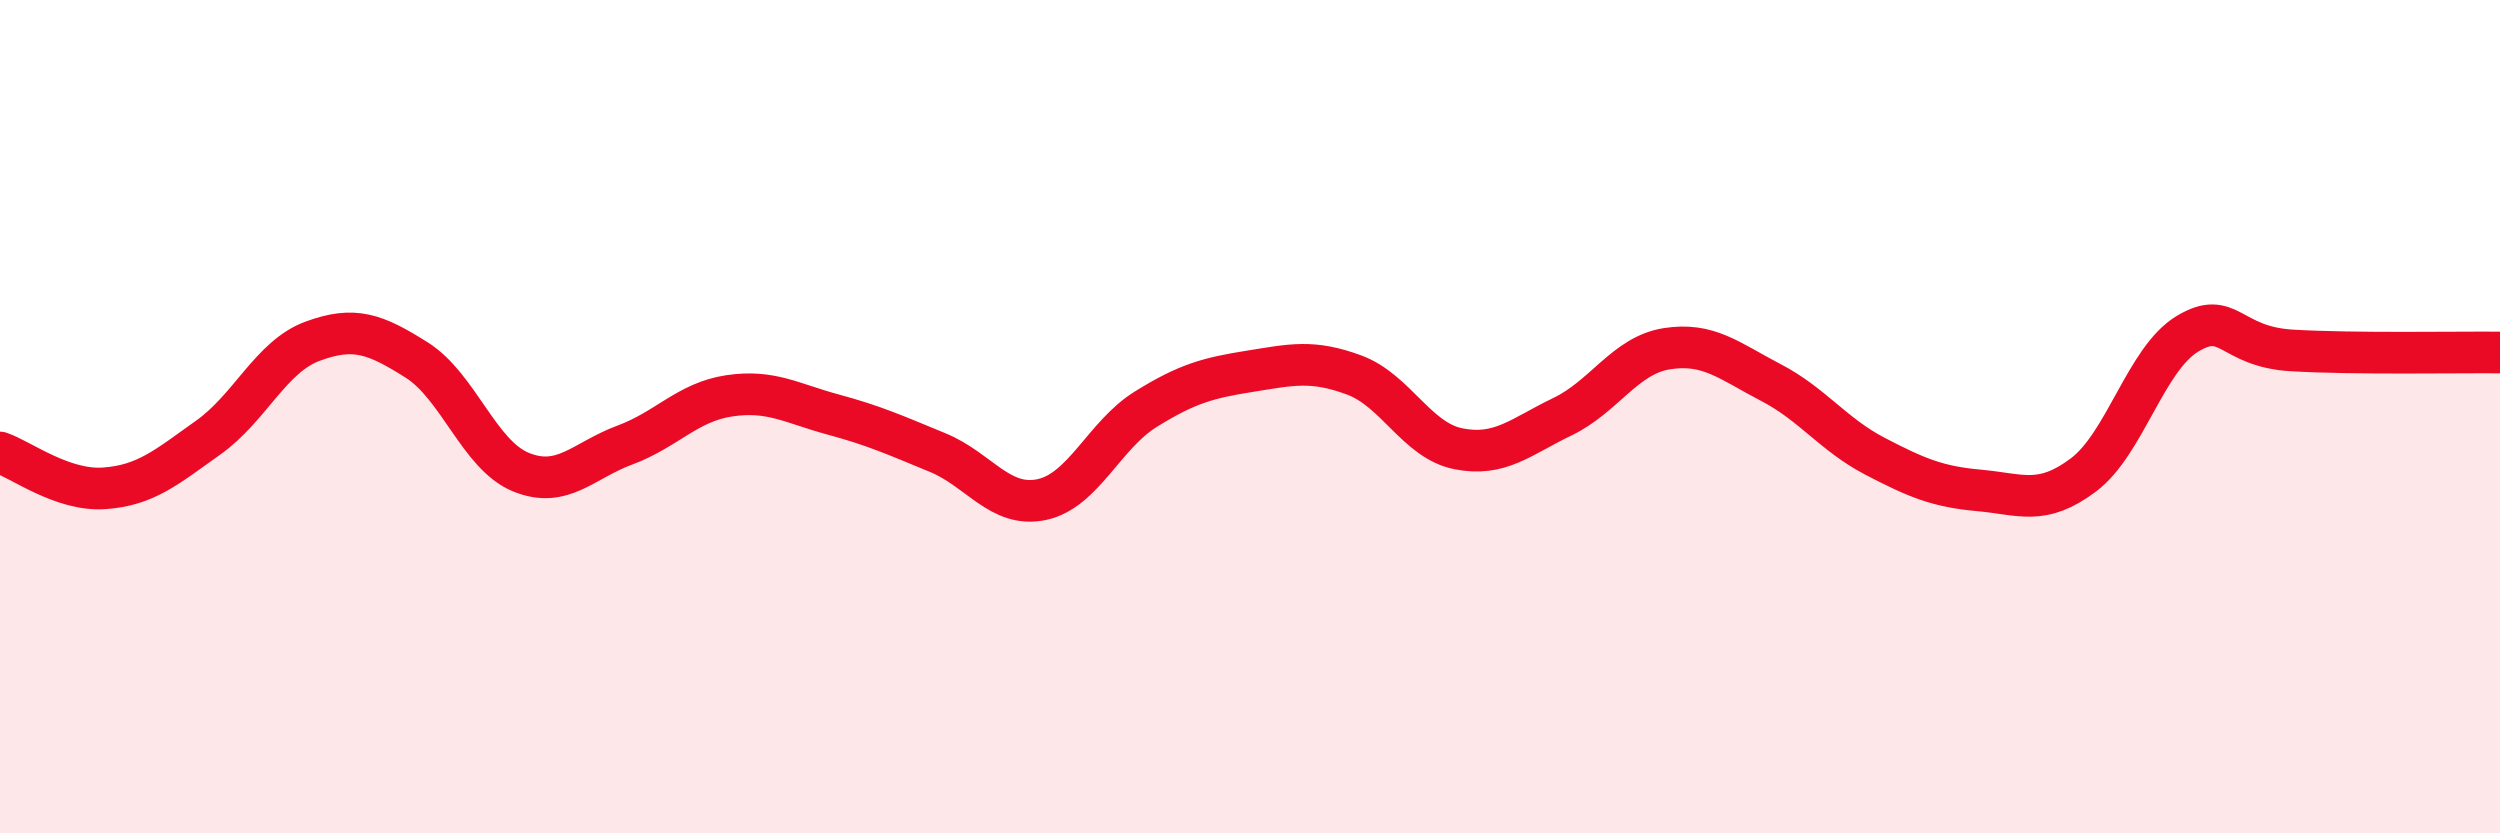
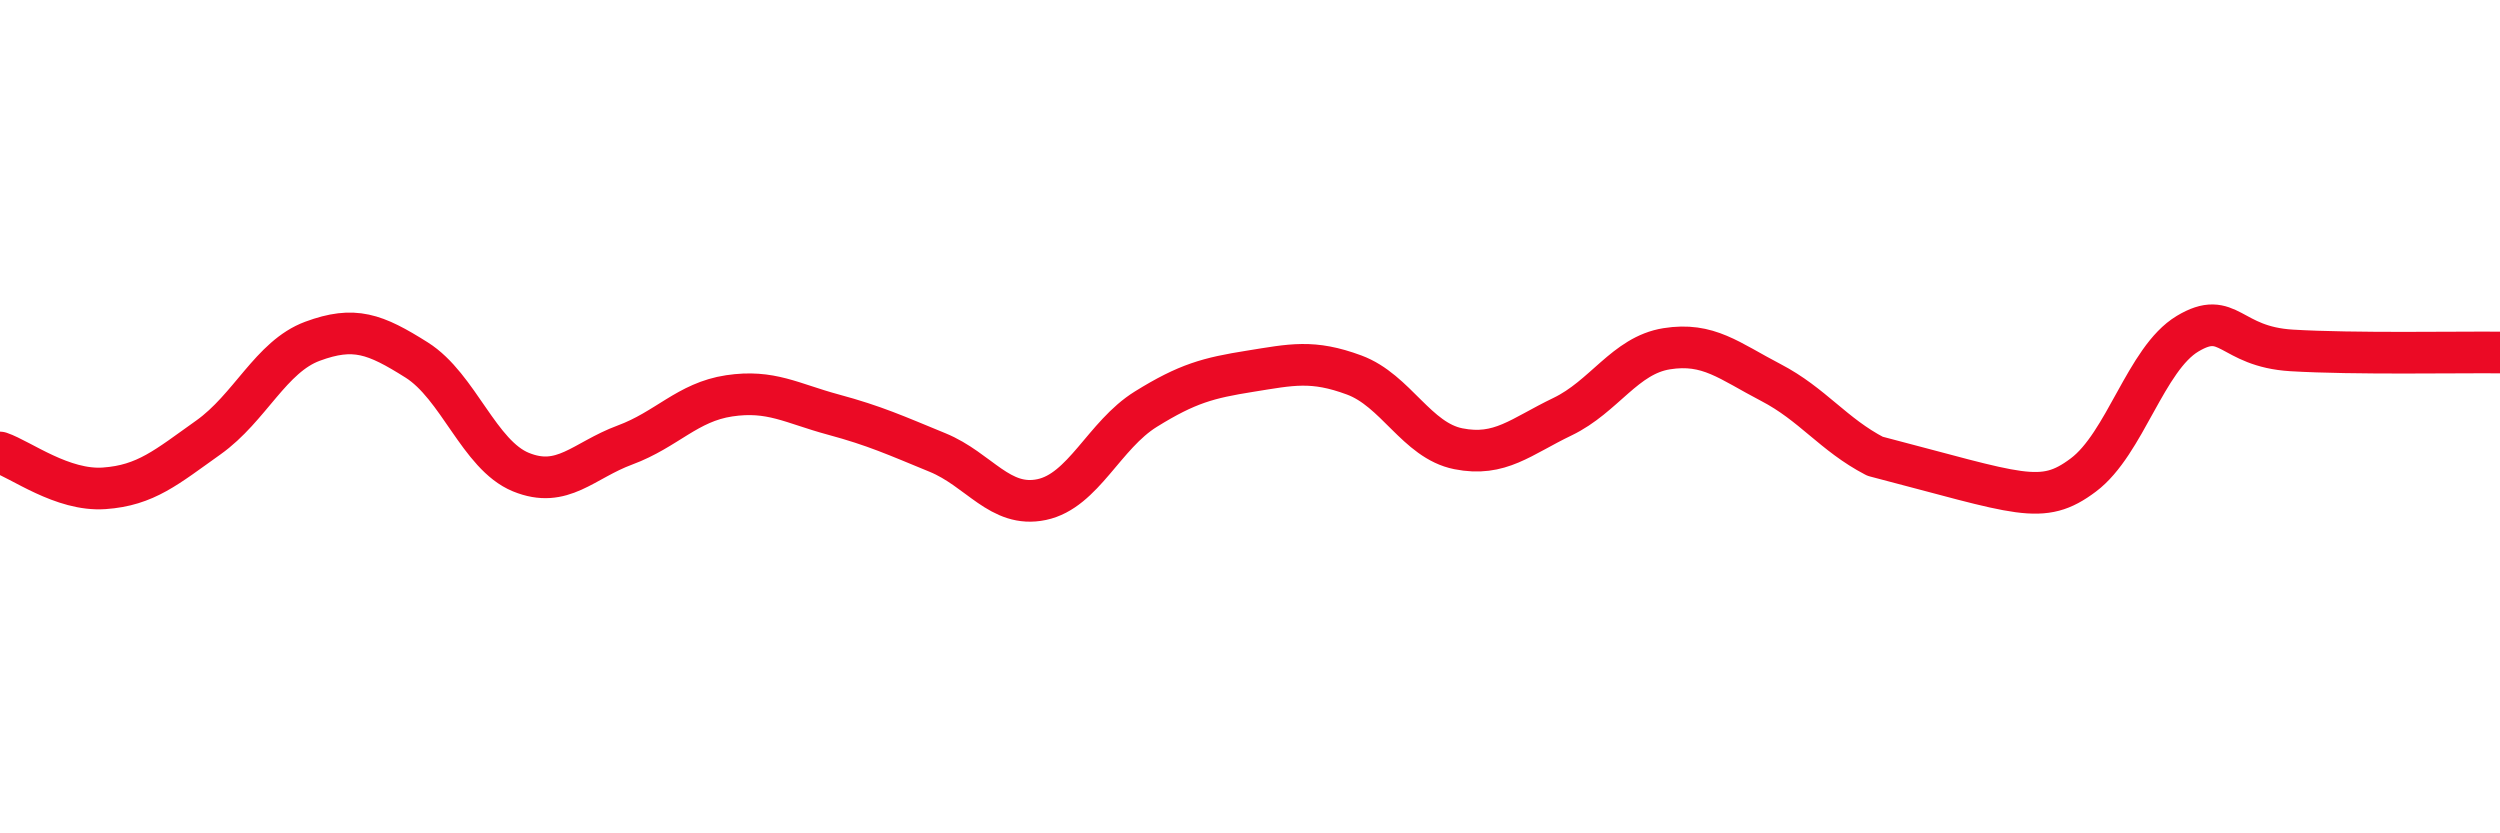
<svg xmlns="http://www.w3.org/2000/svg" width="60" height="20" viewBox="0 0 60 20">
-   <path d="M 0,10.86 C 0.5,11.03 1.5,11.79 2.5,11.72 C 3.5,11.65 4,11.21 5,10.5 C 6,9.79 6.5,8.56 7.5,8.19 C 8.5,7.82 9,8.01 10,8.64 C 11,9.27 11.5,10.92 12.5,11.33 C 13.5,11.74 14,11.05 15,10.68 C 16,10.31 16.5,9.65 17.5,9.5 C 18.5,9.35 19,9.68 20,9.95 C 21,10.22 21.5,10.45 22.5,10.86 C 23.5,11.27 24,12.2 25,11.99 C 26,11.78 26.5,10.44 27.5,9.82 C 28.5,9.2 29,9.07 30,8.91 C 31,8.75 31.5,8.63 32.5,9 C 33.5,9.37 34,10.57 35,10.77 C 36,10.97 36.5,10.48 37.5,10 C 38.5,9.52 39,8.53 40,8.37 C 41,8.21 41.5,8.66 42.5,9.18 C 43.5,9.7 44,10.43 45,10.95 C 46,11.47 46.5,11.68 47.5,11.77 C 48.5,11.86 49,12.15 50,11.4 C 51,10.65 51.5,8.61 52.5,8.01 C 53.5,7.41 53.5,8.32 55,8.41 C 56.5,8.5 59,8.45 60,8.46L60 20L0 20Z" fill="#EB0A25" opacity="0.1" stroke-linecap="round" stroke-linejoin="round" />
-   <path d="M 0,10.86 C 0.5,11.03 1.5,11.79 2.5,11.72 C 3.5,11.65 4,11.21 5,10.5 C 6,9.79 6.5,8.56 7.5,8.19 C 8.5,7.82 9,8.01 10,8.64 C 11,9.27 11.5,10.92 12.5,11.33 C 13.5,11.74 14,11.05 15,10.68 C 16,10.31 16.5,9.65 17.5,9.5 C 18.5,9.35 19,9.68 20,9.95 C 21,10.22 21.5,10.45 22.5,10.86 C 23.5,11.27 24,12.2 25,11.99 C 26,11.78 26.5,10.44 27.5,9.82 C 28.5,9.2 29,9.07 30,8.91 C 31,8.75 31.5,8.63 32.5,9 C 33.5,9.37 34,10.57 35,10.77 C 36,10.97 36.5,10.48 37.5,10 C 38.5,9.52 39,8.53 40,8.37 C 41,8.21 41.5,8.66 42.5,9.18 C 43.5,9.7 44,10.43 45,10.95 C 46,11.47 46.5,11.68 47.5,11.77 C 48.5,11.86 49,12.15 50,11.4 C 51,10.65 51.5,8.61 52.5,8.01 C 53.5,7.41 53.5,8.32 55,8.41 C 56.5,8.5 59,8.45 60,8.46" stroke="#EB0A25" stroke-width="1" fill="none" stroke-linecap="round" stroke-linejoin="round" />
+   <path d="M 0,10.86 C 0.5,11.03 1.5,11.79 2.5,11.72 C 3.5,11.65 4,11.21 5,10.5 C 6,9.79 6.5,8.56 7.5,8.19 C 8.5,7.82 9,8.01 10,8.64 C 11,9.27 11.5,10.92 12.5,11.33 C 13.5,11.74 14,11.05 15,10.68 C 16,10.31 16.5,9.65 17.5,9.5 C 18.5,9.35 19,9.68 20,9.95 C 21,10.22 21.5,10.45 22.5,10.86 C 23.5,11.27 24,12.2 25,11.99 C 26,11.78 26.5,10.44 27.5,9.82 C 28.5,9.2 29,9.07 30,8.91 C 31,8.75 31.5,8.63 32.5,9 C 33.5,9.37 34,10.57 35,10.77 C 36,10.97 36.5,10.48 37.5,10 C 38.5,9.52 39,8.53 40,8.37 C 41,8.21 41.5,8.66 42.5,9.18 C 43.5,9.7 44,10.43 45,10.95 C 48.5,11.86 49,12.15 50,11.4 C 51,10.65 51.5,8.61 52.5,8.01 C 53.5,7.41 53.5,8.32 55,8.41 C 56.5,8.5 59,8.45 60,8.46" stroke="#EB0A25" stroke-width="1" fill="none" stroke-linecap="round" stroke-linejoin="round" />
</svg>